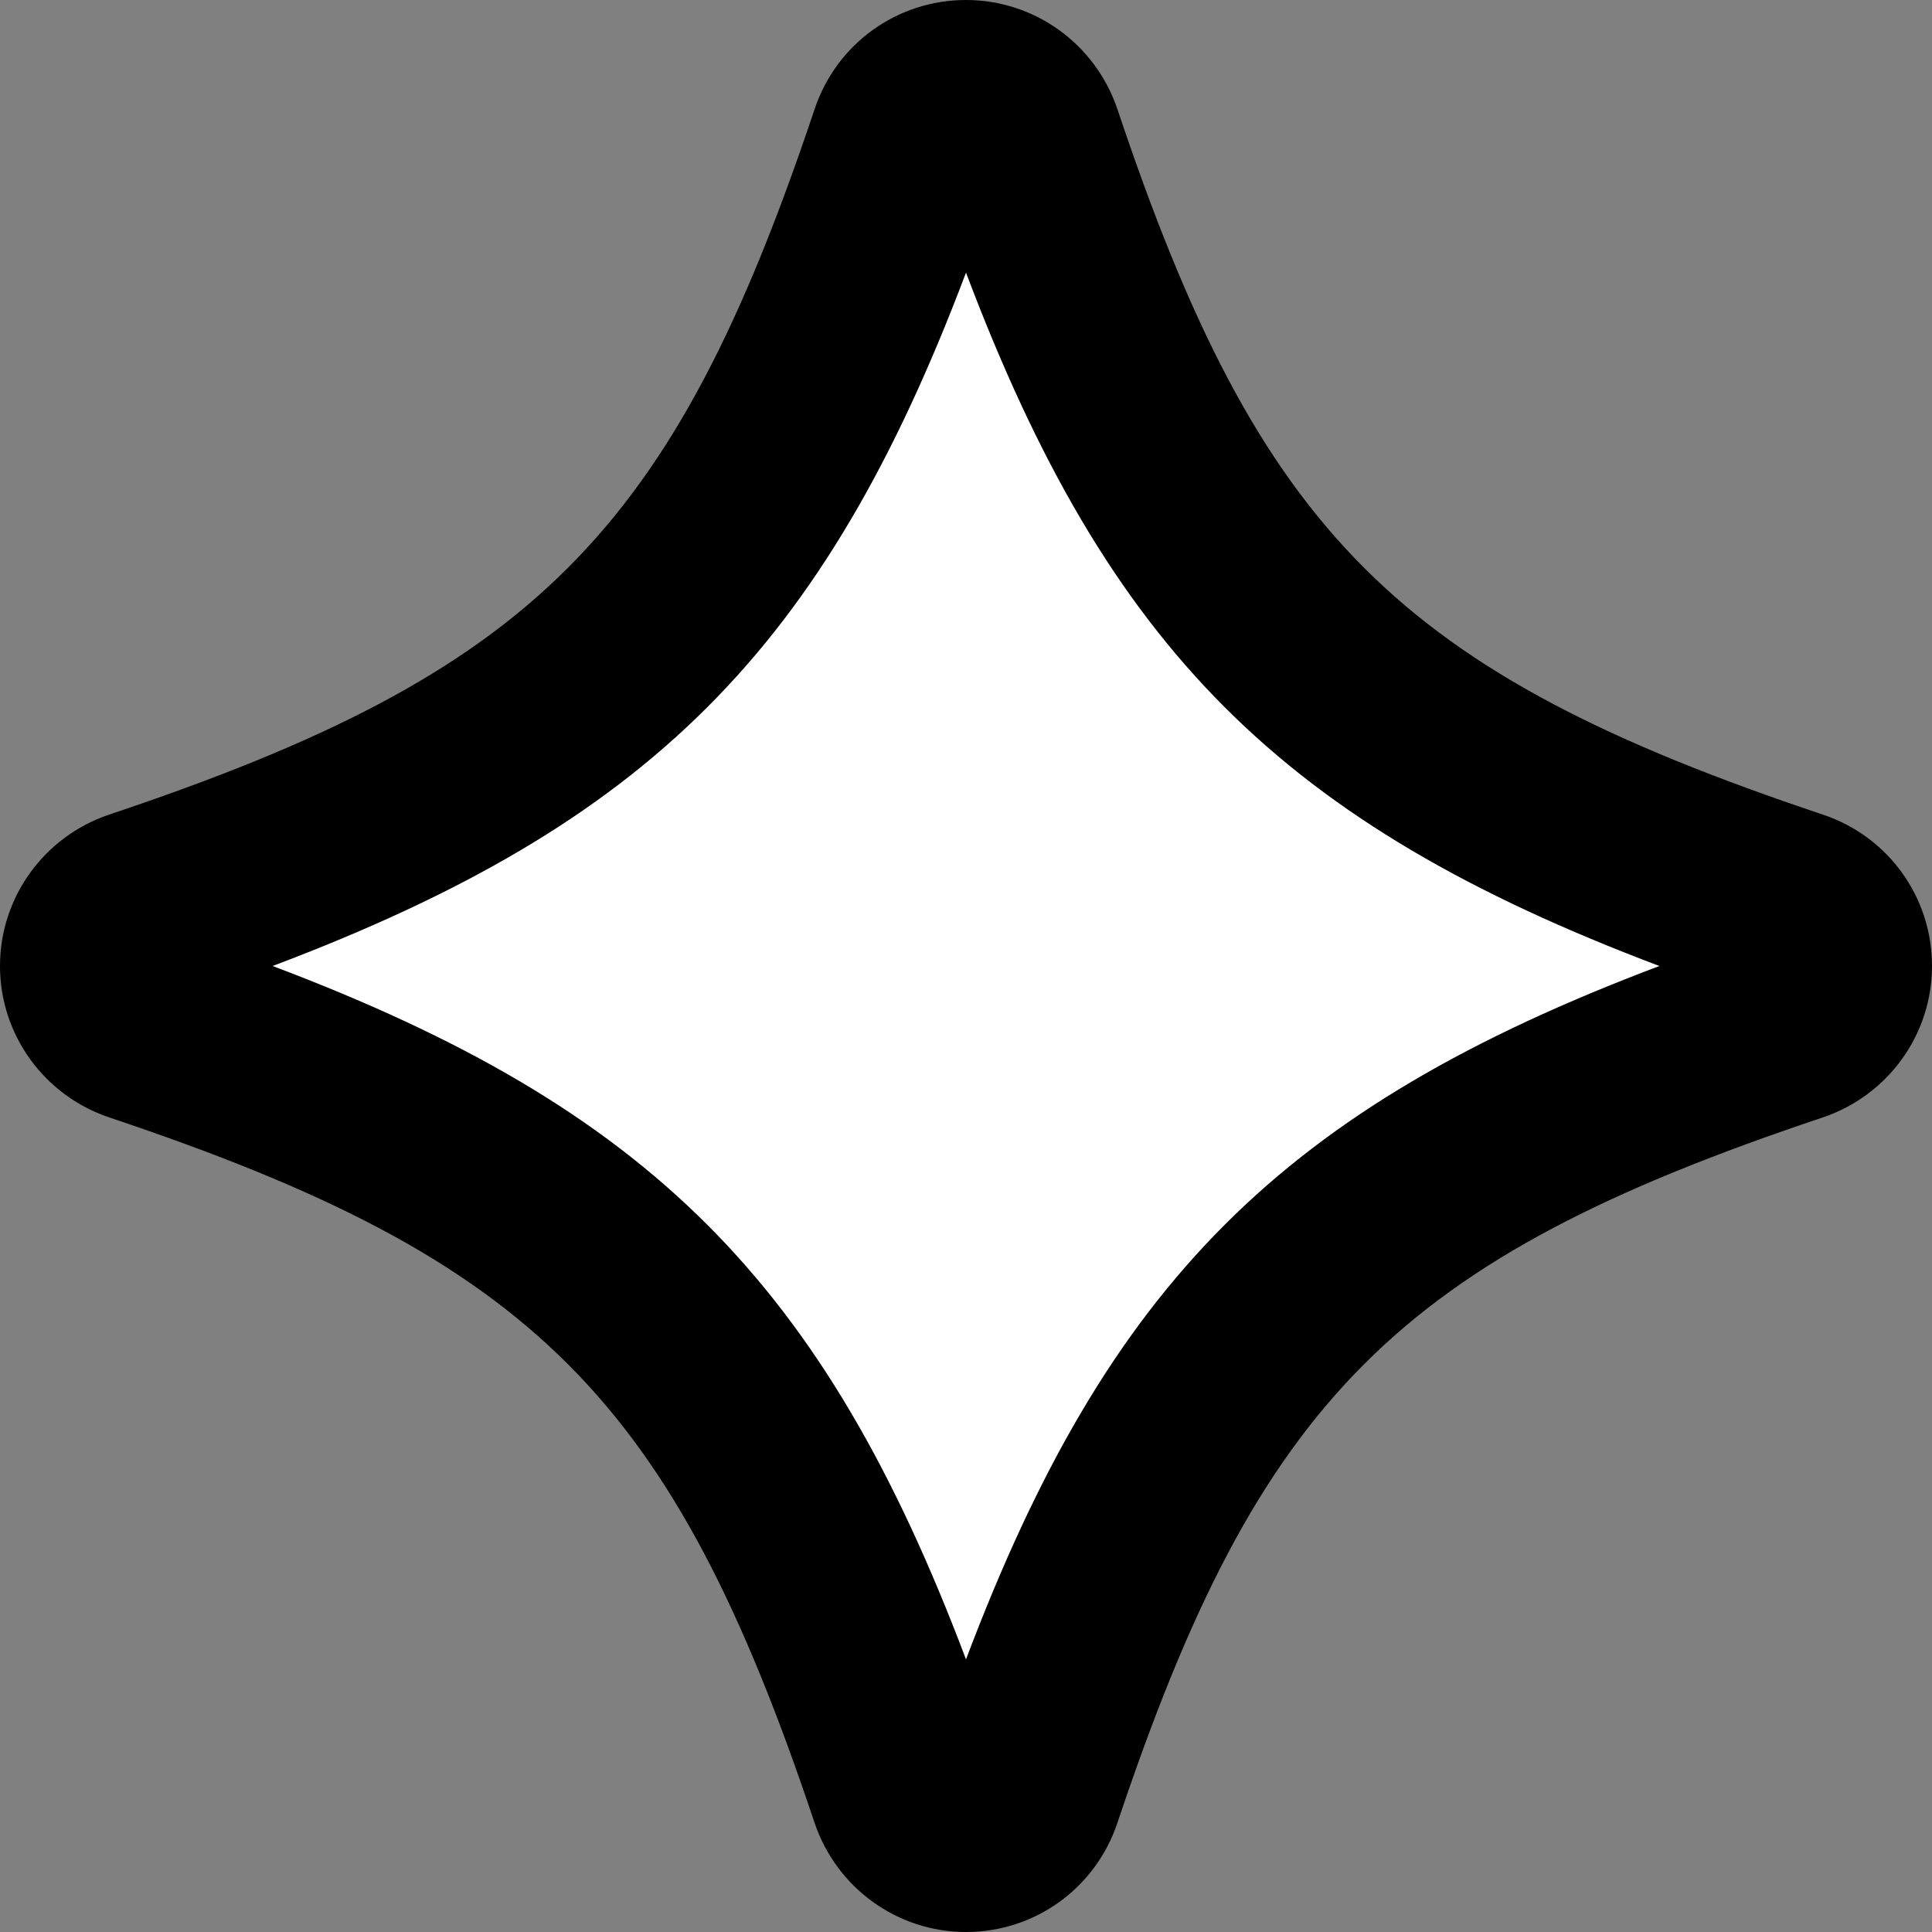
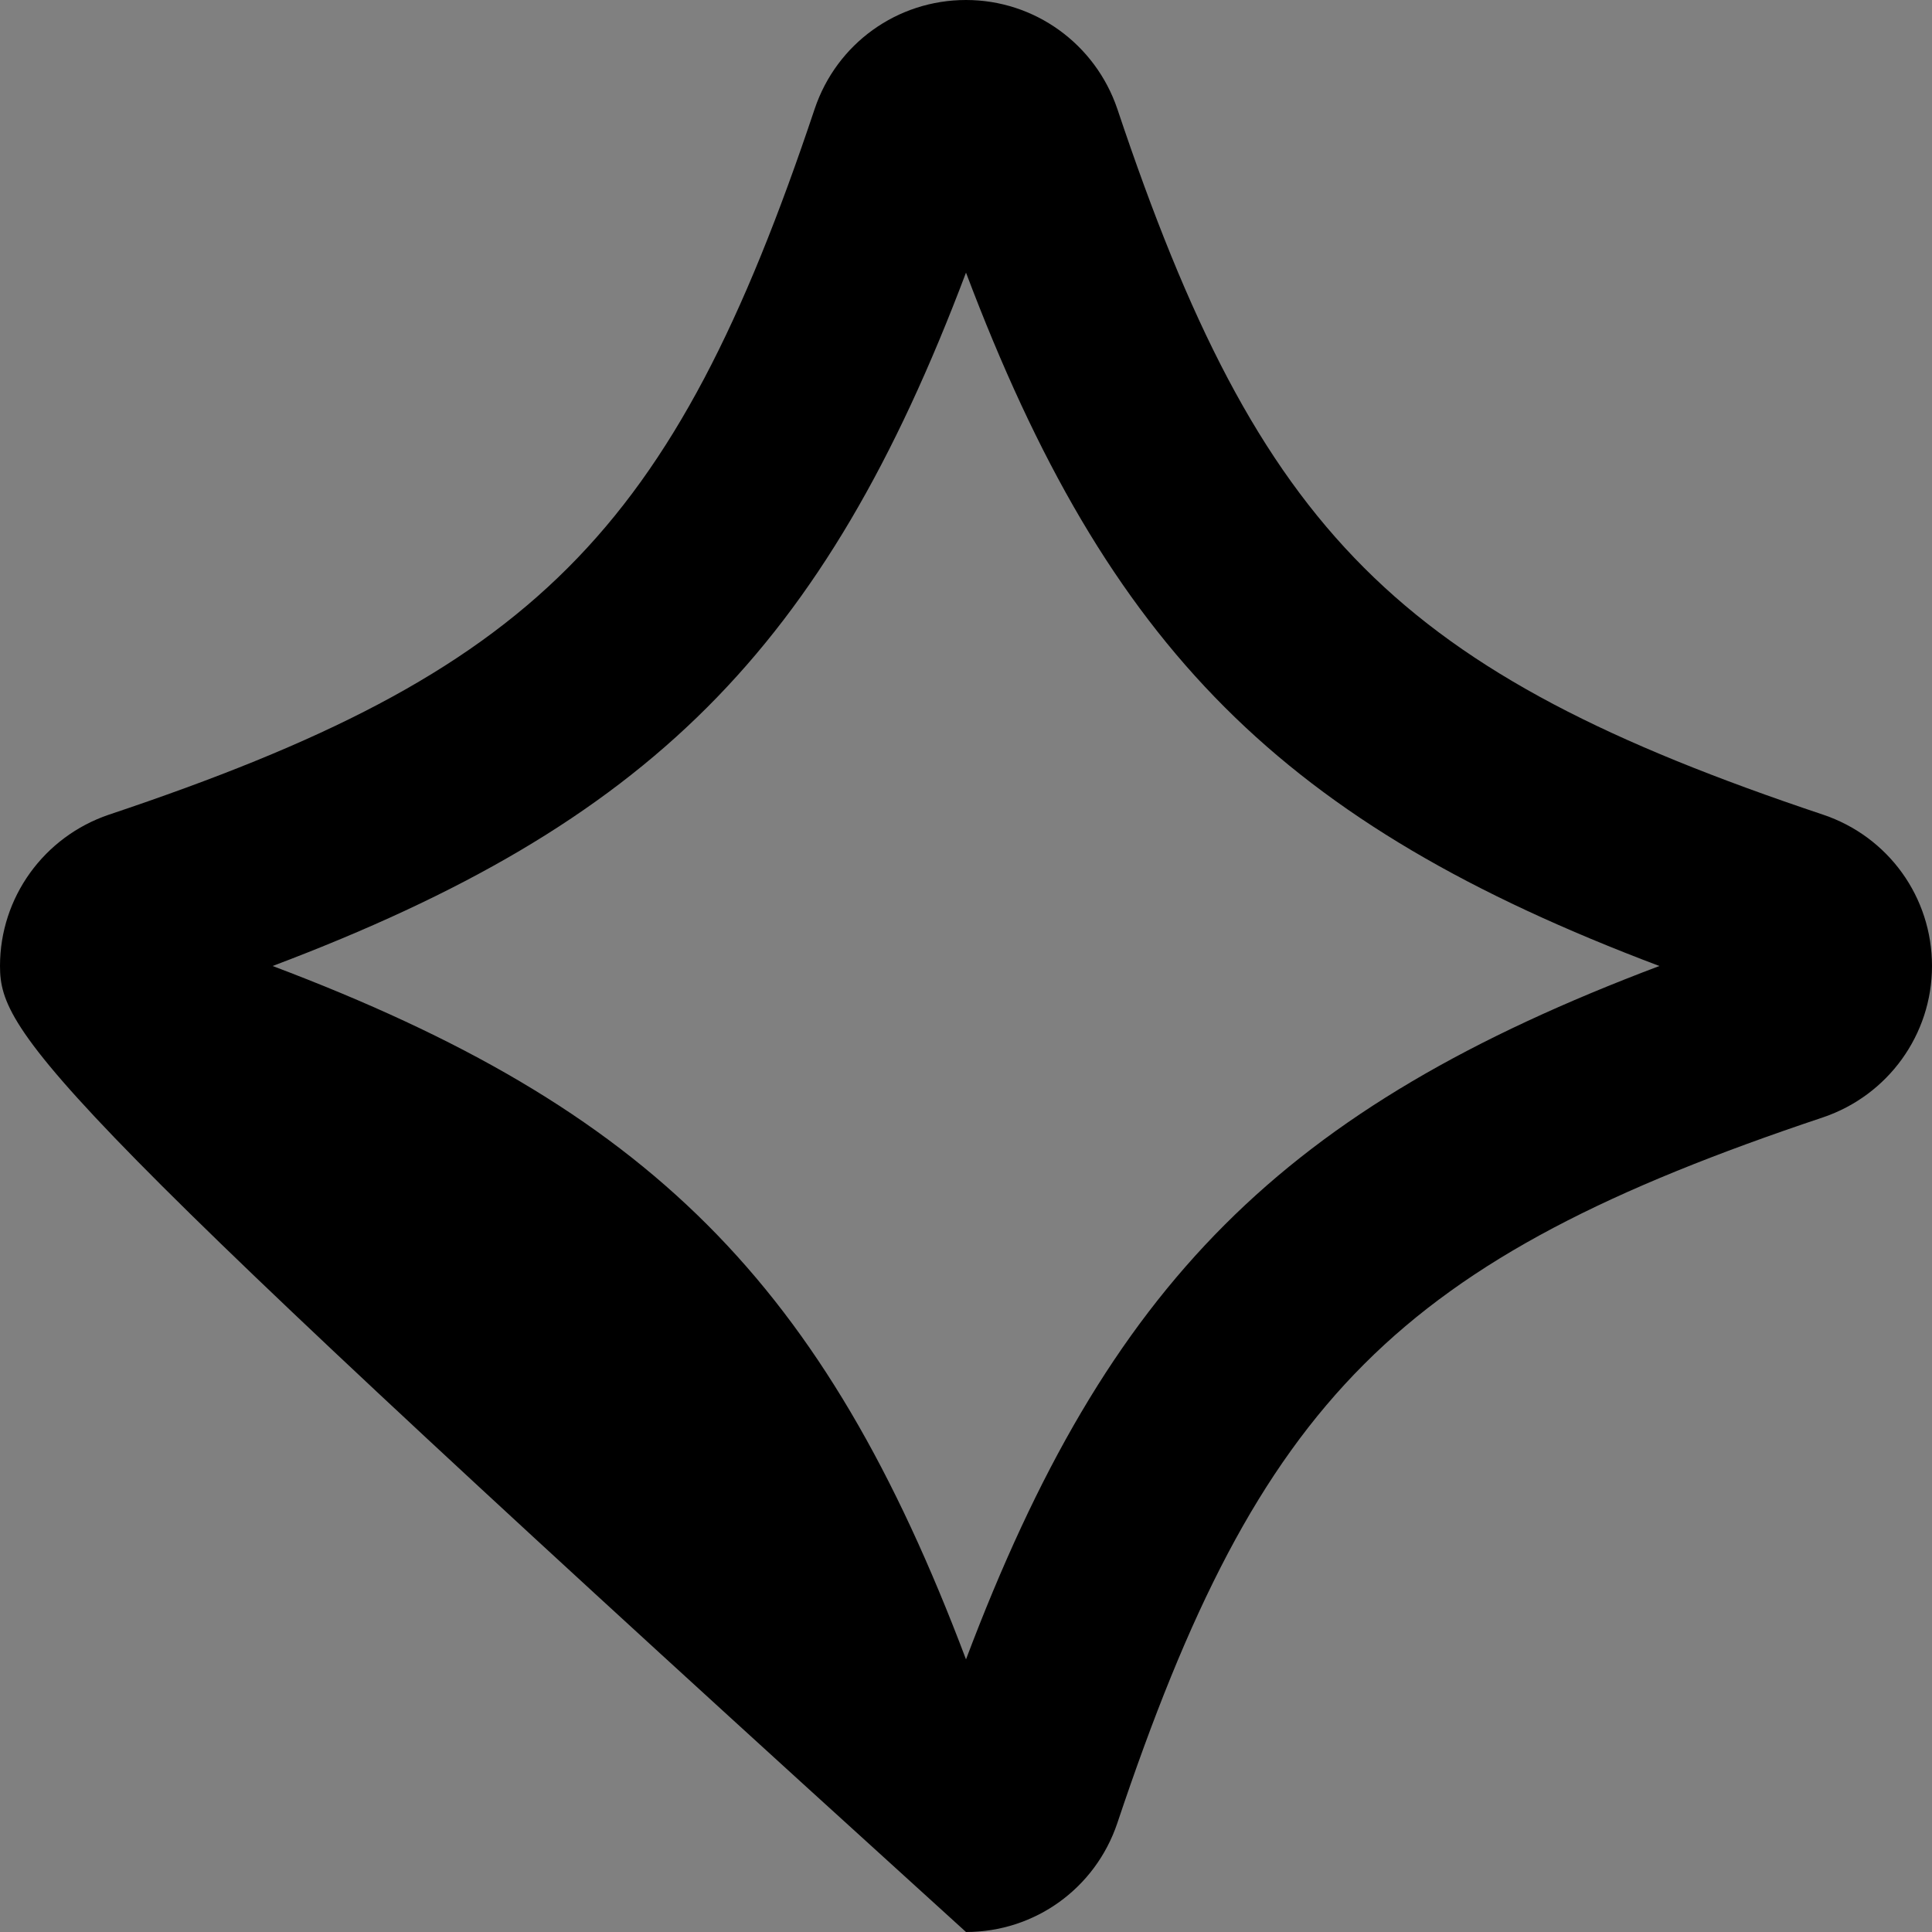
<svg xmlns="http://www.w3.org/2000/svg" id="_圖層_2" viewBox="0 0 36 36">
  <rect x="0" y="0" width="36" height="36" fill="#808080" stroke="none" />
  <defs>
    <style>.cls-1,.cls-2{stroke-width:0px;}.cls-2{fill:#fff;}</style>
  </defs>
  <g id="header">
    <g id="_閃亮亮">
      <g id="_向量圖智慧型物件_影像">
-         <path class="cls-2" d="m33.38,19.08c-8.44,2.82-11.49,5.87-14.31,14.31-.35,1.04-1.81,1.04-2.15,0-2.82-8.44-5.87-11.49-14.31-14.31-1.04-.35-1.04-1.81,0-2.15,8.44-2.82,11.49-5.87,14.31-14.31.35-1.04,1.81-1.04,2.15,0,2.82,8.44,5.87,11.49,14.31,14.31,1.04.35,1.04,1.81,0,2.15Z" />
-         <path class="cls-1" d="m18,36c-1.28,0-2.41-.82-2.82-2.03-2.65-7.92-5.23-10.5-13.15-13.15C.82,20.41,0,19.28,0,18c0-1.28.82-2.41,2.03-2.82,7.92-2.65,10.5-5.23,13.15-13.15.41-1.22,1.54-2.03,2.82-2.03h0c1.28,0,2.41.82,2.82,2.03,2.65,7.92,5.23,10.5,13.15,13.15,1.22.41,2.03,1.54,2.03,2.82,0,1.28-.82,2.41-2.03,2.82h0c-7.92,2.65-10.5,5.23-13.15,13.15-.41,1.22-1.54,2.03-2.82,2.03ZM5.08,18c7.02,2.65,10.27,5.9,12.92,12.92,2.65-7.02,5.9-10.27,12.92-12.92-7.02-2.65-10.27-5.9-12.92-12.92-2.65,7.02-5.9,10.27-12.92,12.92Zm28.3,1.08h0,0Zm-.58-1.74s0,0,0,0c0,0,0,0,0,0h0Z" />
+         <path class="cls-1" d="m18,36C.82,20.41,0,19.28,0,18c0-1.28.82-2.41,2.03-2.82,7.92-2.65,10.5-5.23,13.15-13.15.41-1.22,1.54-2.03,2.82-2.03h0c1.28,0,2.41.82,2.82,2.03,2.65,7.92,5.23,10.5,13.15,13.15,1.22.41,2.03,1.54,2.03,2.82,0,1.28-.82,2.41-2.03,2.82h0c-7.92,2.65-10.5,5.23-13.15,13.15-.41,1.22-1.54,2.03-2.82,2.03ZM5.08,18c7.02,2.65,10.27,5.9,12.92,12.92,2.65-7.02,5.9-10.27,12.92-12.92-7.02-2.65-10.27-5.9-12.92-12.92-2.65,7.02-5.9,10.27-12.92,12.92Zm28.3,1.08h0,0Zm-.58-1.74s0,0,0,0c0,0,0,0,0,0h0Z" />
      </g>
    </g>
  </g>
</svg>